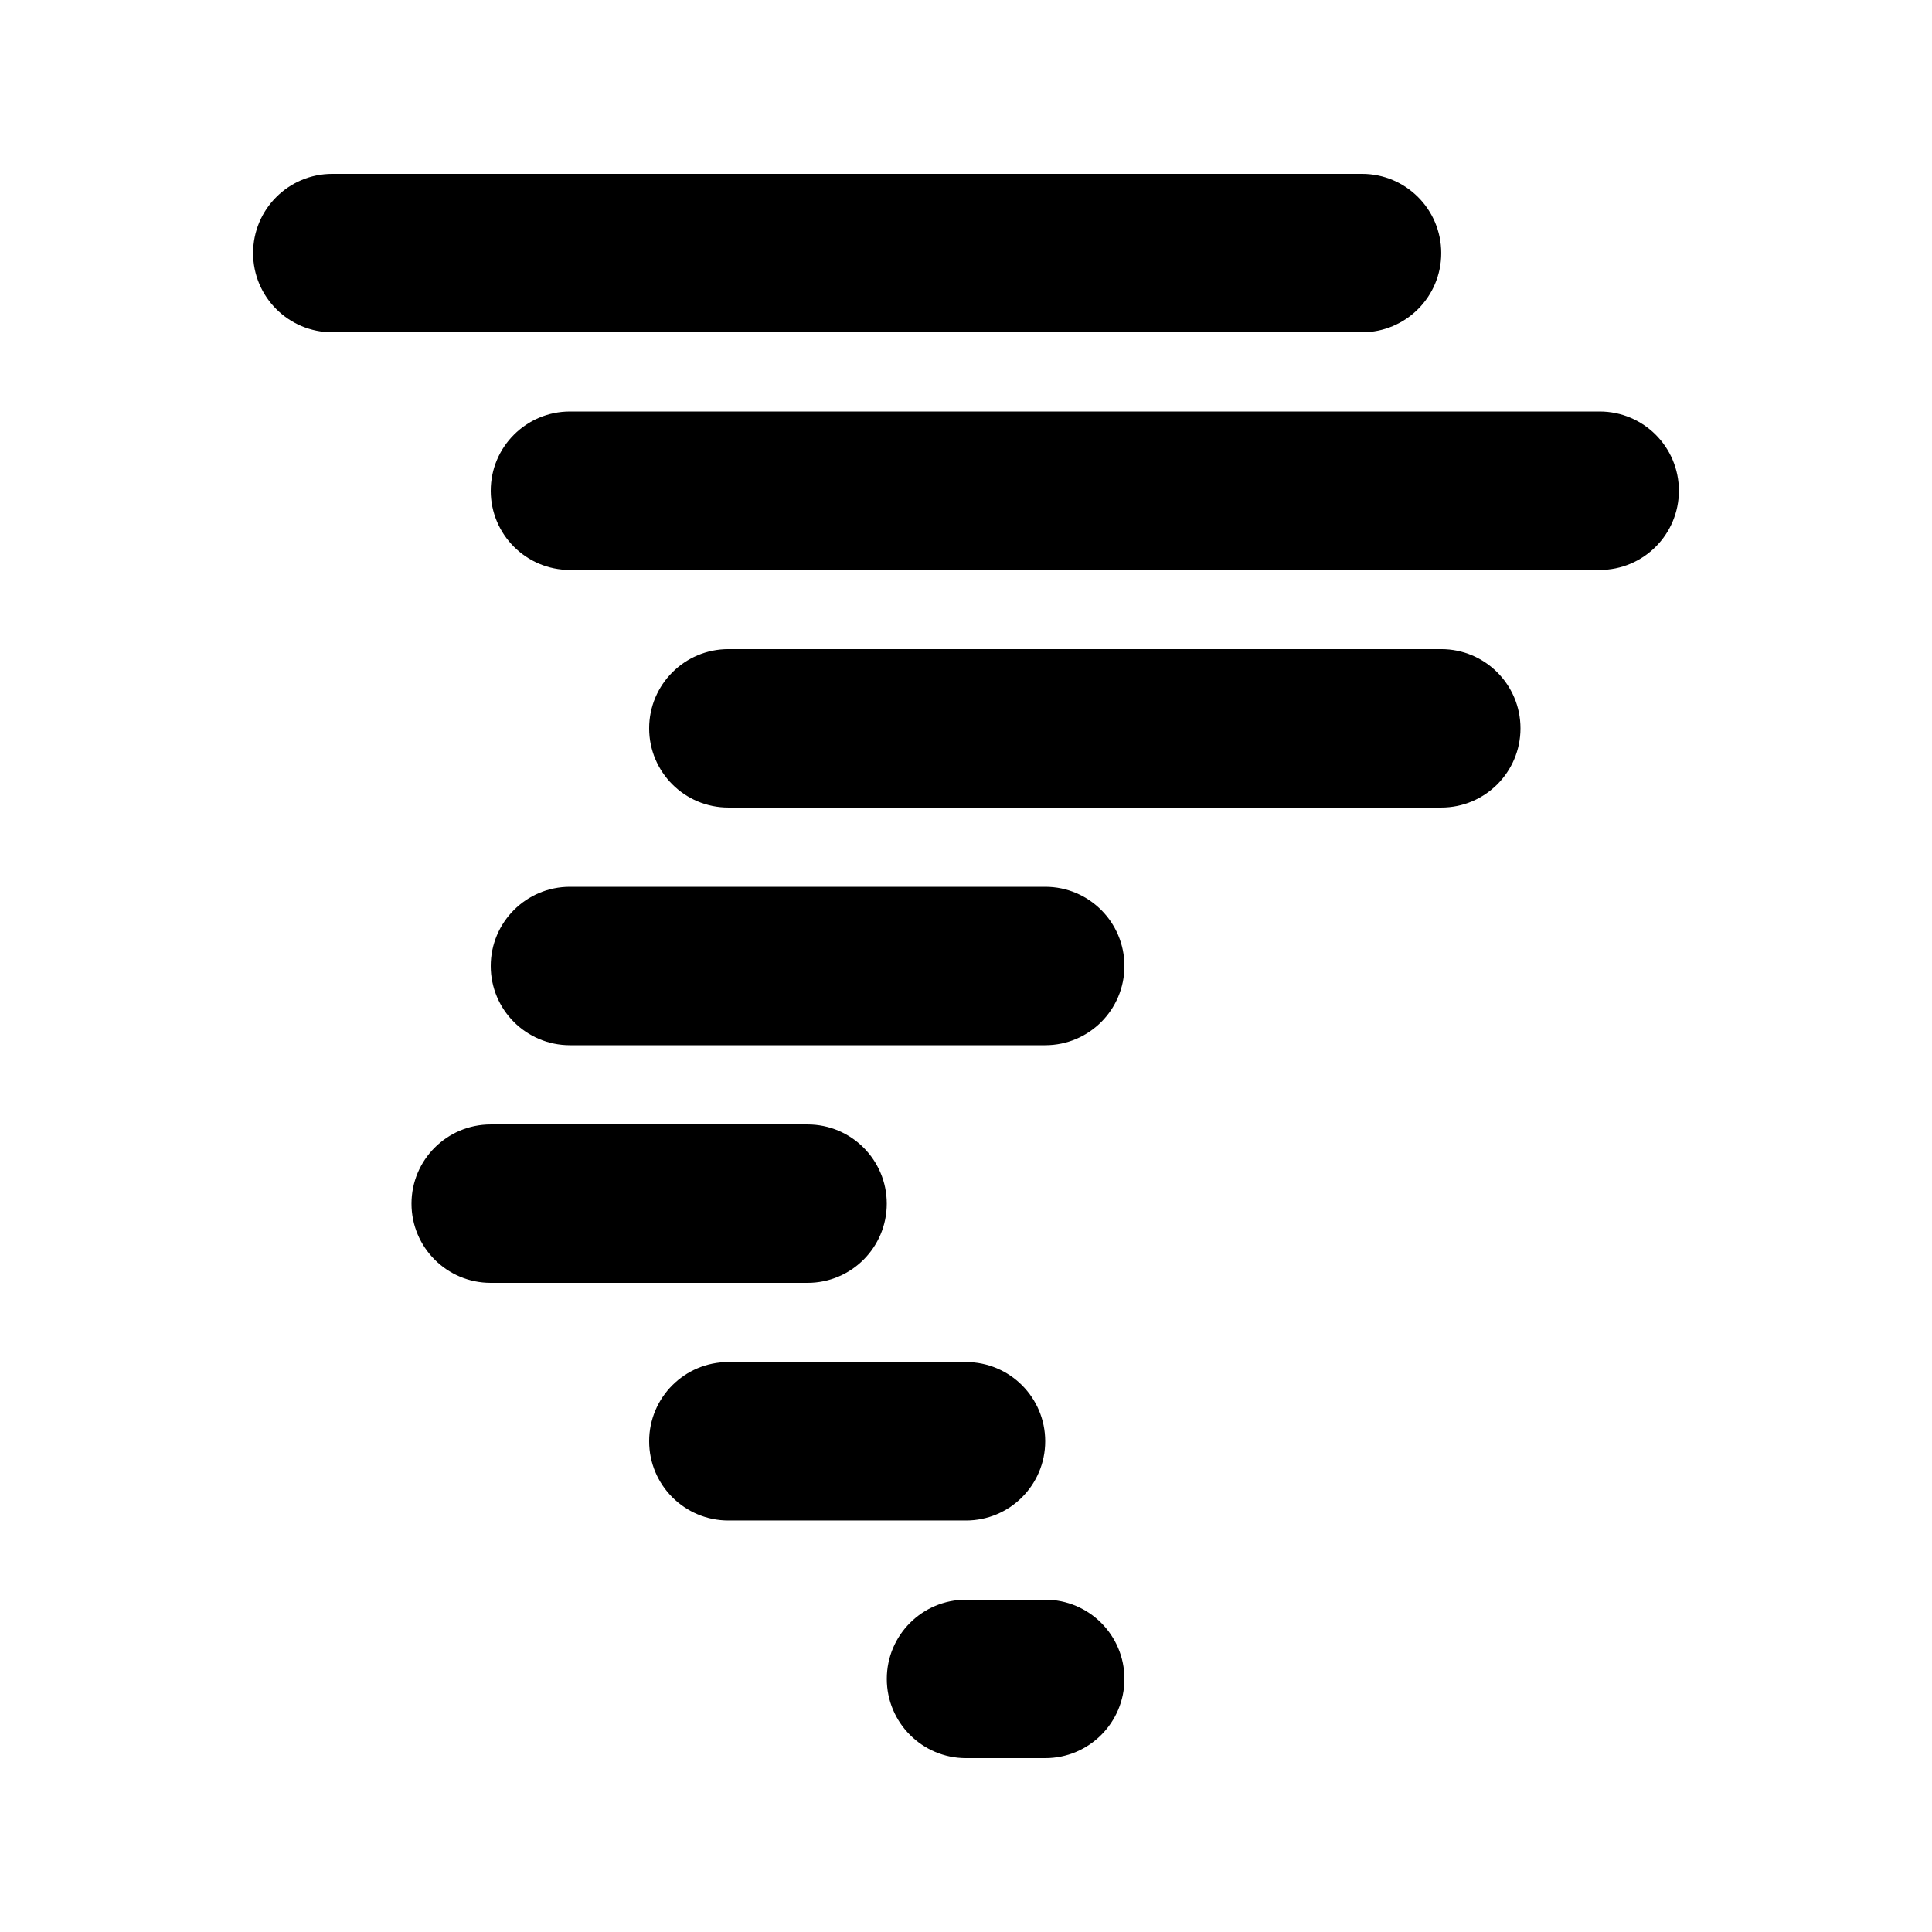
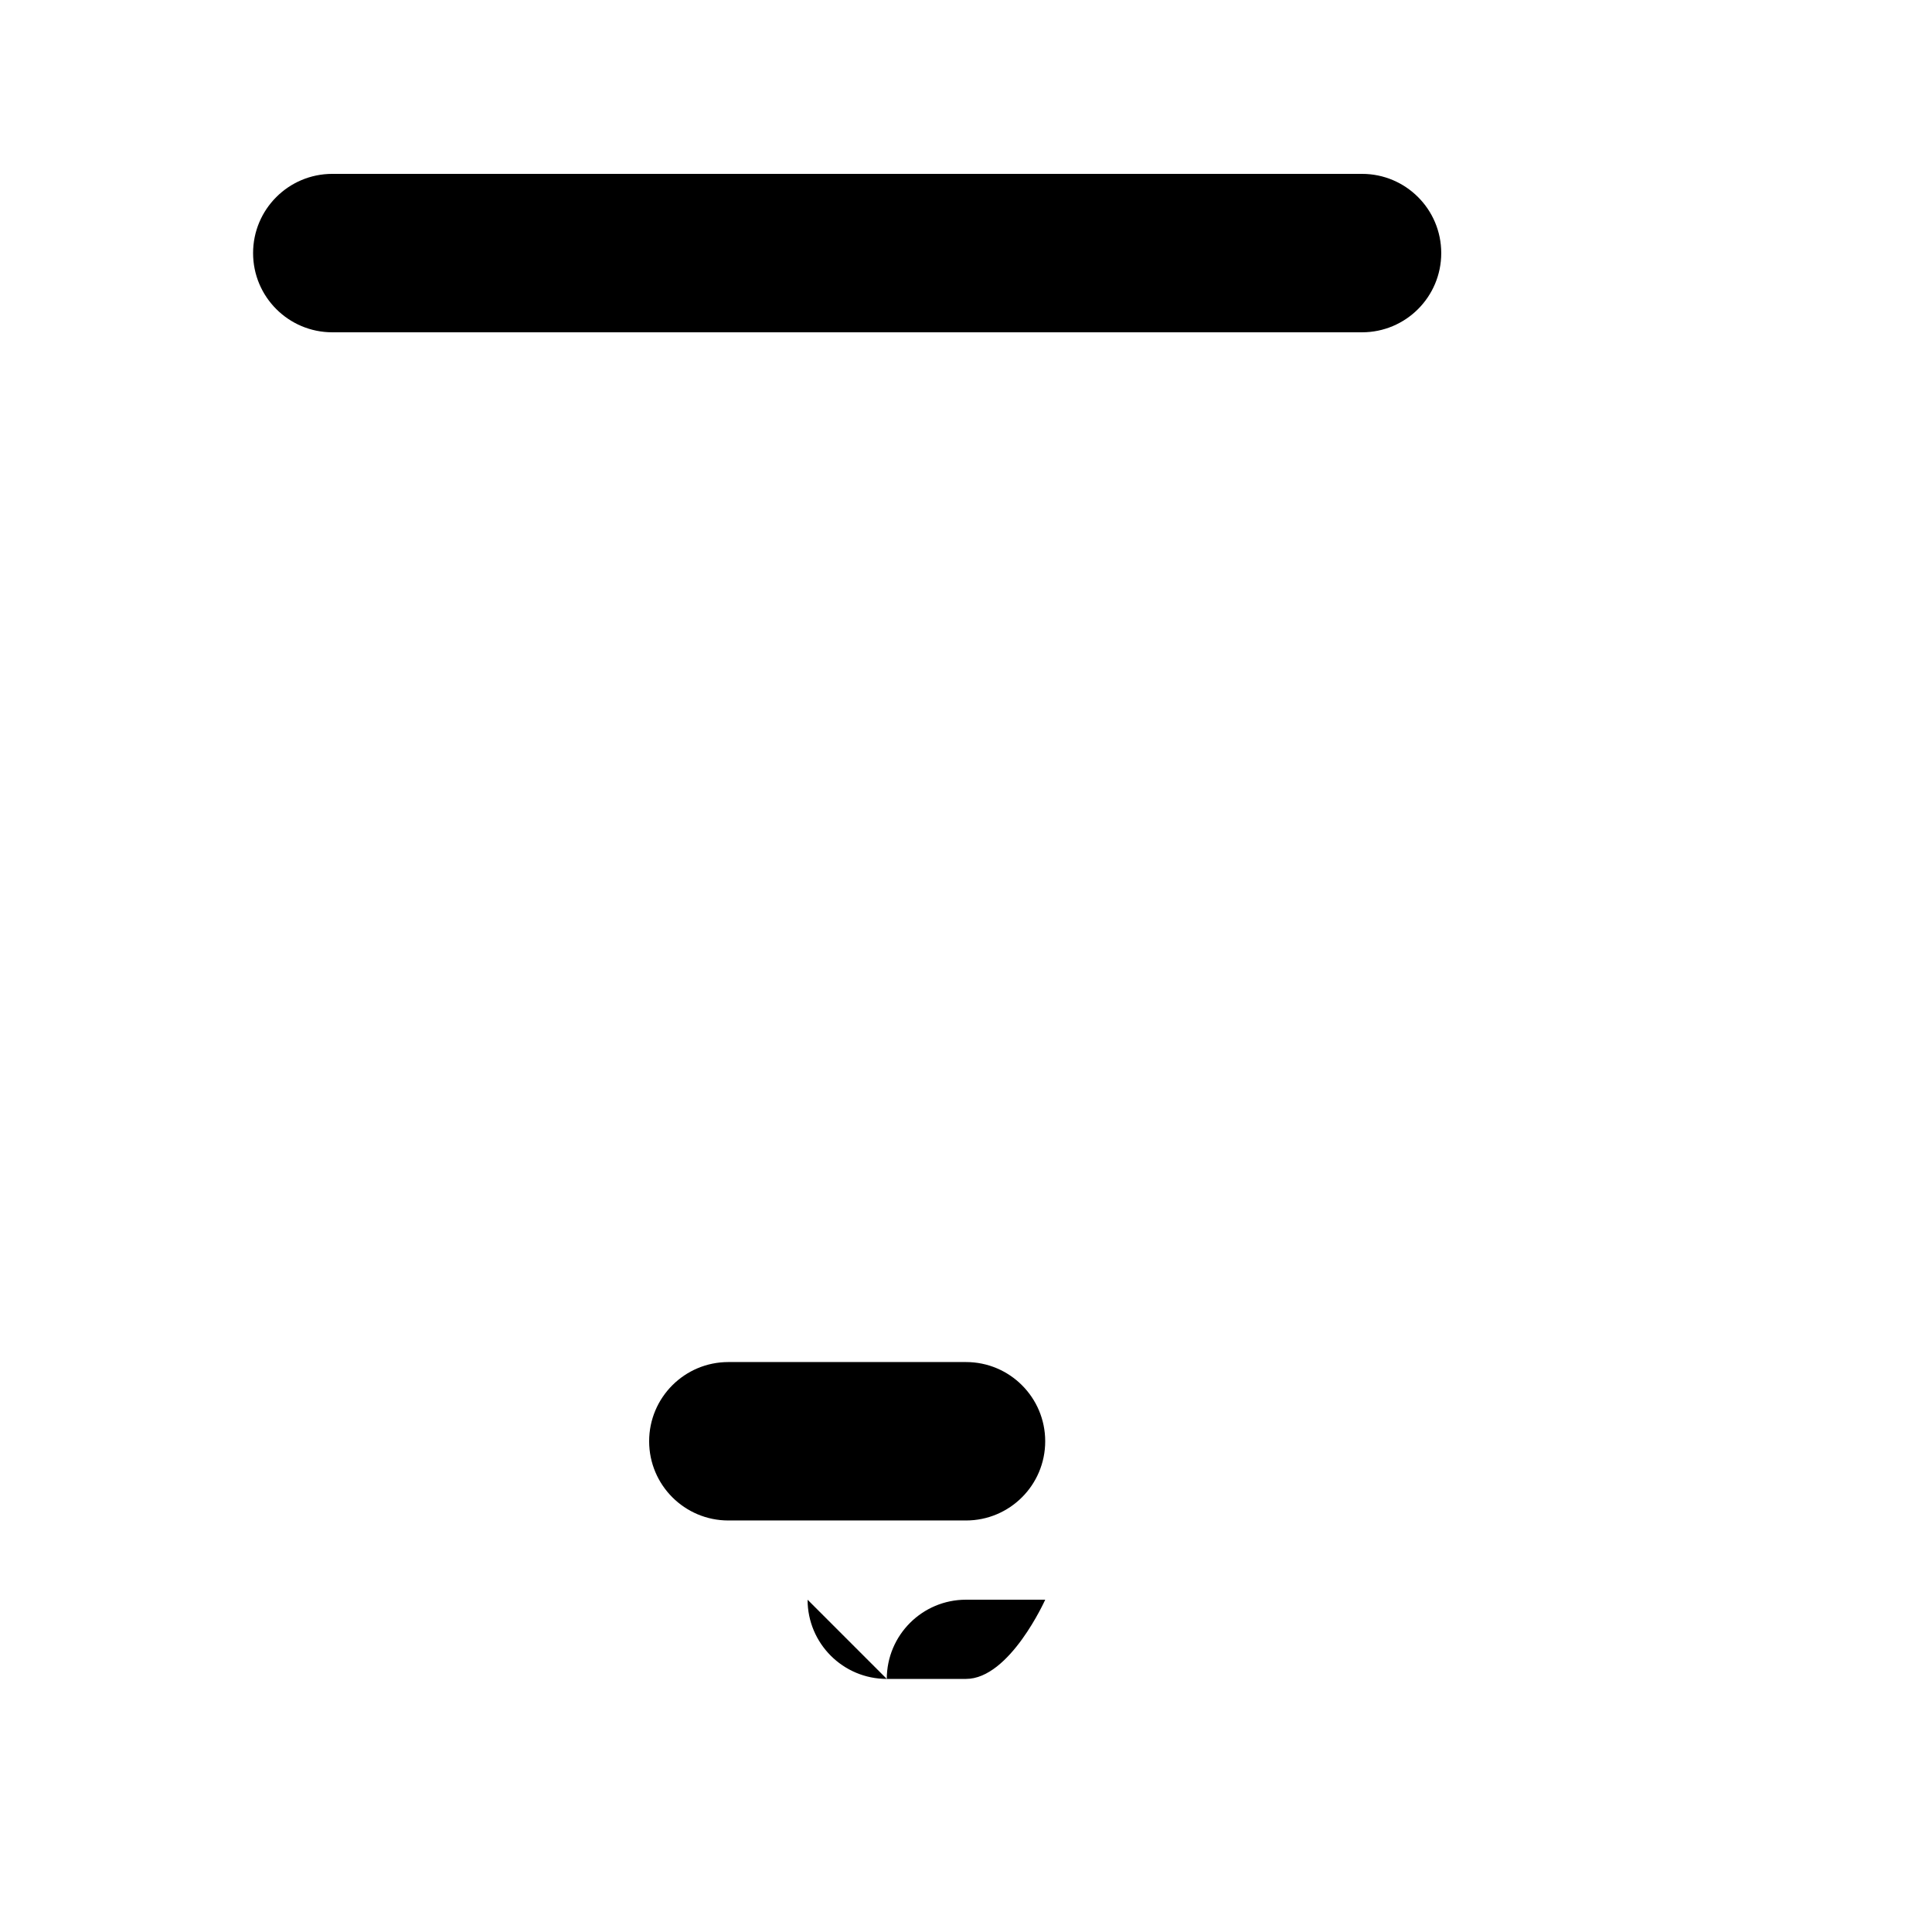
<svg xmlns="http://www.w3.org/2000/svg" fill="#000000" width="800px" height="800px" version="1.1" viewBox="144 144 512 512">
  <g fill-rule="evenodd">
    <path d="m211.07 211.07c0-11.594 9.398-20.992 20.992-20.992h272.89c11.598 0 20.992 9.398 20.992 20.992s-9.395 20.992-20.992 20.992h-272.89c-11.594 0-20.992-9.398-20.992-20.992z" />
-     <path d="m274.05 274.05c0-11.594 9.398-20.992 20.992-20.992h272.89c11.594 0 20.992 9.398 20.992 20.992s-9.398 20.992-20.992 20.992h-272.89c-11.594 0-20.992-9.398-20.992-20.992z" />
-     <path d="m316.03 337.02c0-11.594 9.398-20.992 20.992-20.992h188.93c11.594 0 20.992 9.398 20.992 20.992s-9.398 20.992-20.992 20.992h-188.93c-11.594 0-20.992-9.398-20.992-20.992z" />
-     <path d="m274.05 400c0-11.594 9.398-20.992 20.992-20.992h125.95c11.594 0 20.992 9.398 20.992 20.992s-9.398 20.992-20.992 20.992h-125.95c-11.594 0-20.992-9.398-20.992-20.992z" />
-     <path d="m253.05 462.98c0-11.598 9.398-20.992 20.992-20.992h83.969c11.594 0 20.992 9.395 20.992 20.992 0 11.594-9.398 20.988-20.992 20.988h-83.969c-11.594 0-20.992-9.395-20.992-20.988z" />
    <path d="m316.03 525.95c0-11.594 9.398-20.992 20.992-20.992h62.977c11.594 0 20.992 9.398 20.992 20.992s-9.398 20.992-20.992 20.992h-62.977c-11.594 0-20.992-9.398-20.992-20.992z" />
-     <path d="m379.01 588.93c0-11.594 9.398-20.992 20.992-20.992h20.992c11.594 0 20.992 9.398 20.992 20.992s-9.398 20.992-20.992 20.992h-20.992c-11.594 0-20.992-9.398-20.992-20.992z" />
+     <path d="m379.01 588.93c0-11.594 9.398-20.992 20.992-20.992h20.992s-9.398 20.992-20.992 20.992h-20.992c-11.594 0-20.992-9.398-20.992-20.992z" />
  </g>
</svg>